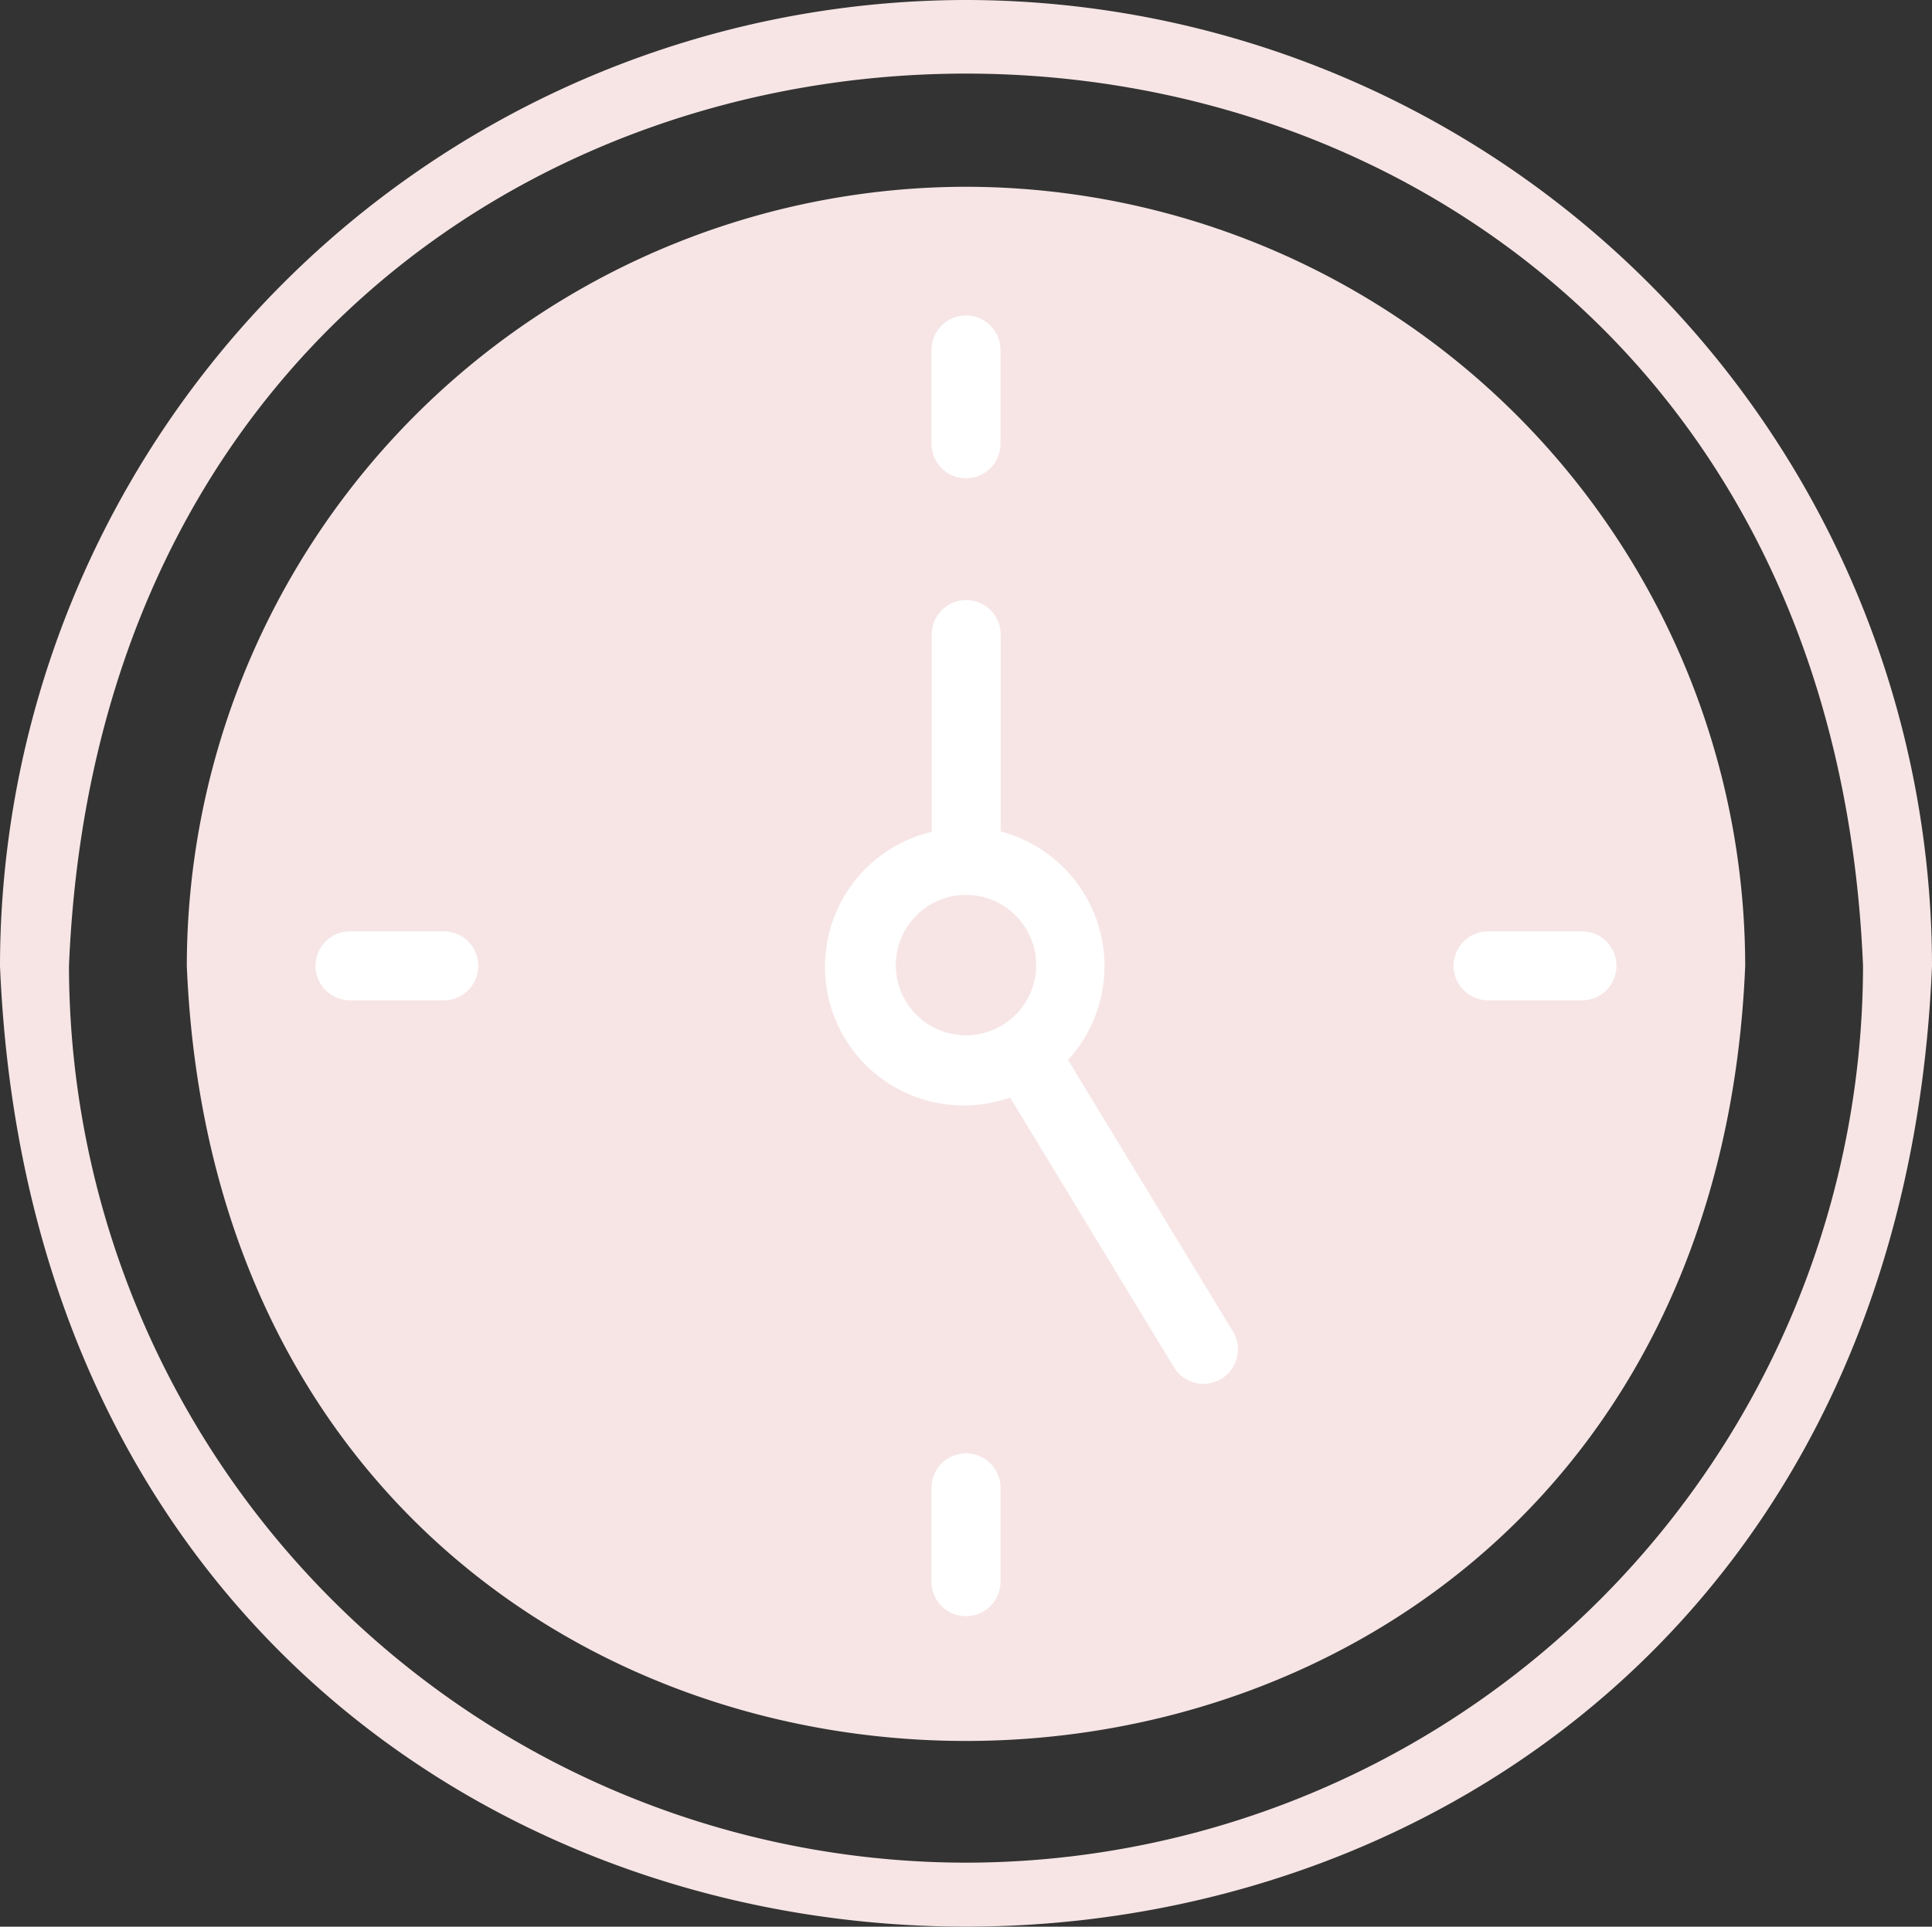
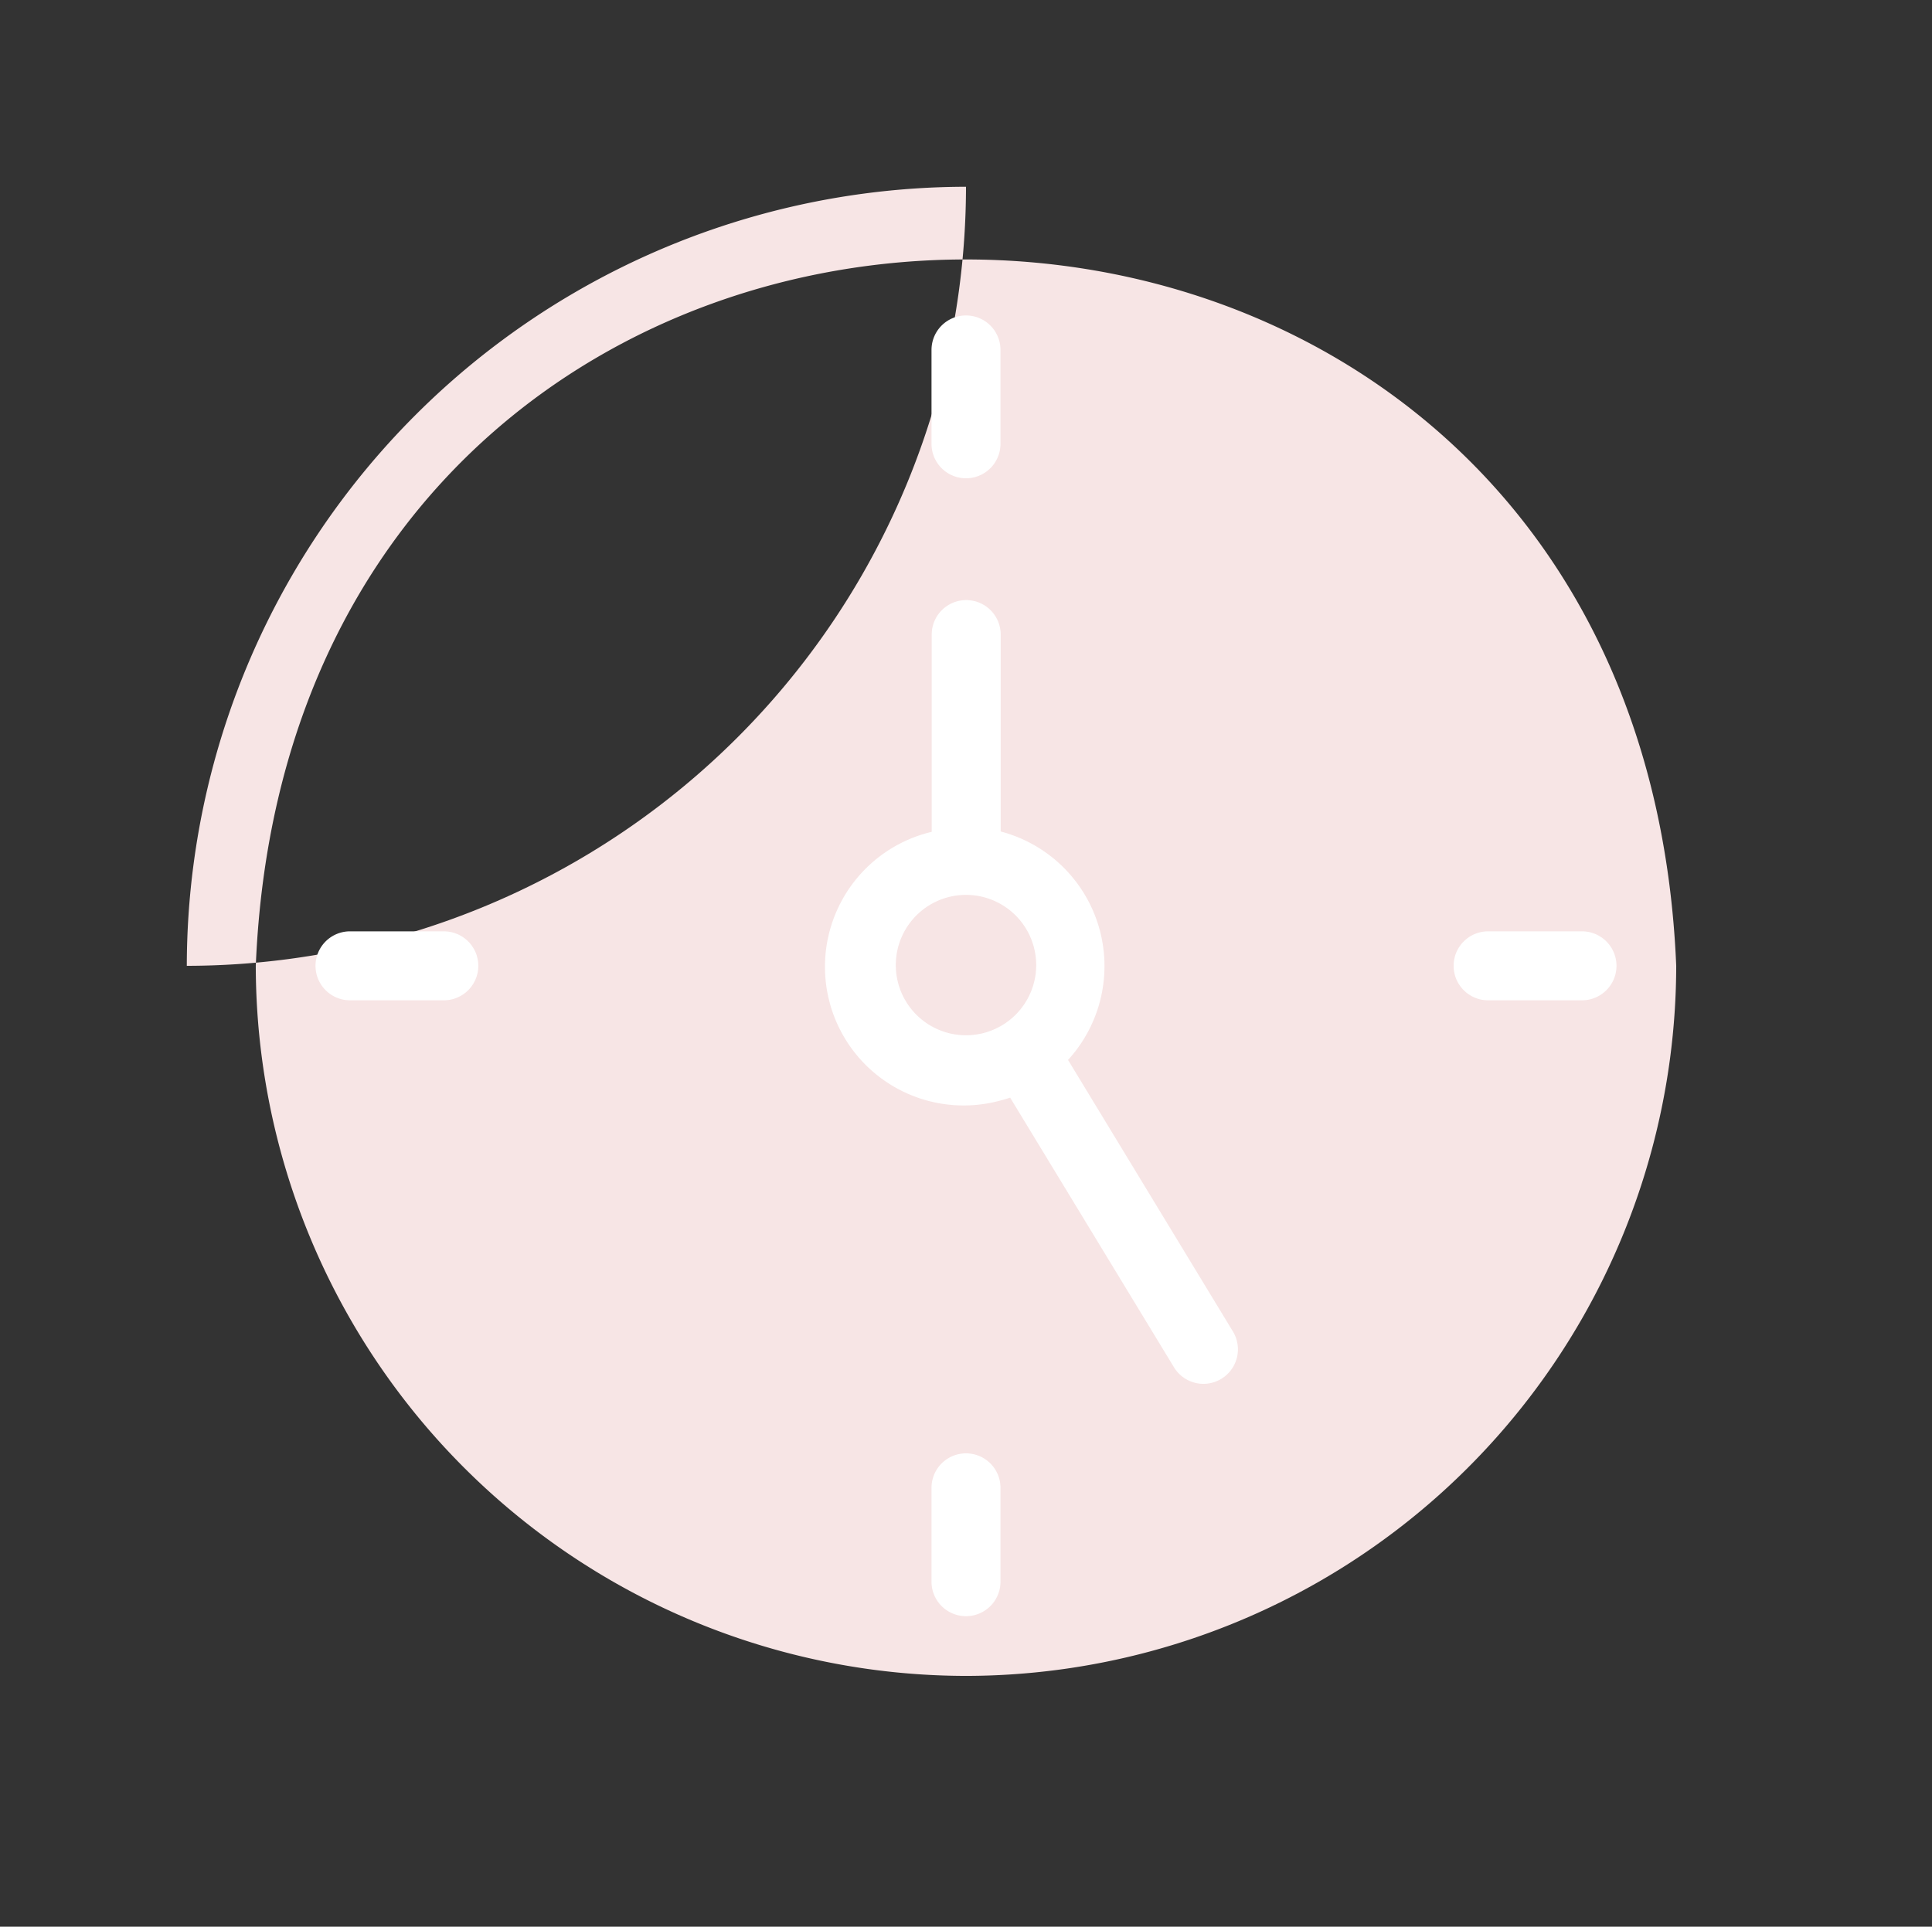
<svg xmlns="http://www.w3.org/2000/svg" viewBox="0 0 284 283.27">
  <rect x="0" y="0" width="284" height="283.27" fill="#333333" stroke="none" />
  <defs>
    <style>.cls-1{fill:#f7e5e5}</style>
  </defs>
  <g id="レイヤー_2" data-name="レイヤー 2">
    <g id="レイヤー_1-2" data-name="レイヤー 1">
-       <path class="cls-1" d="M142 0A142.16 142.16 0 000 142c7.8 188.38 276.23 188.33 284 0A142.16 142.16 0 00142 0zm0 273.86A132 132 0 0110.14 142c7.24-174.93 256.5-174.88 263.72 0A132 132 0 01142 273.86z" />
-       <path class="cls-1" d="M142 27.46A114.67 114.67 0 0027.46 142c6.29 152 222.81 151.91 229.08 0A114.67 114.67 0 00142 27.46zm0 218.94A104.53 104.53 0 0137.6 142C43.34 3.51 240.68 3.55 246.4 142A104.53 104.53 0 01142 246.4z" />
-       <circle class="cls-1" cx="142.01" cy="141.79" r="105.13" />
+       <path class="cls-1" d="M142 27.46A114.67 114.67 0 0027.46 142A114.67 114.67 0 00142 27.46zm0 218.94A104.53 104.53 0 0137.6 142C43.34 3.51 240.68 3.55 246.4 142A104.53 104.53 0 01142 246.4z" />
      <path d="M142 70.32a5.07 5.07 0 005.07-5.07v-13.8a5.07 5.07 0 00-10.14 0v13.8a5.07 5.07 0 005.07 5.07zm90.55 66.61h-13.8a5.07 5.07 0 000 10.14h13.8a5.07 5.07 0 000-10.14zM142 213.68a5.07 5.07 0 00-5.07 5.07v13.8a5.07 5.07 0 0010.14 0v-13.8a5.07 5.07 0 00-5.07-5.07zm-76.75-76.75h-13.8a5.07 5.07 0 000 10.14h13.79a5.07 5.07 0 000-10.14zM157 155.84a20.46 20.46 0 00-9.9-33.59V93.3a5.07 5.07 0 00-10.14 0v29a20.39 20.39 0 1010 39.53q.76-.19 1.53-.45l24.14 39.74a5.07 5.07 0 008.66-5.27zM131.68 142a10.32 10.32 0 1110.2 10.21 10.32 10.32 0 01-10.2-10.21z" fill="#fff" />
    </g>
  </g>
</svg>